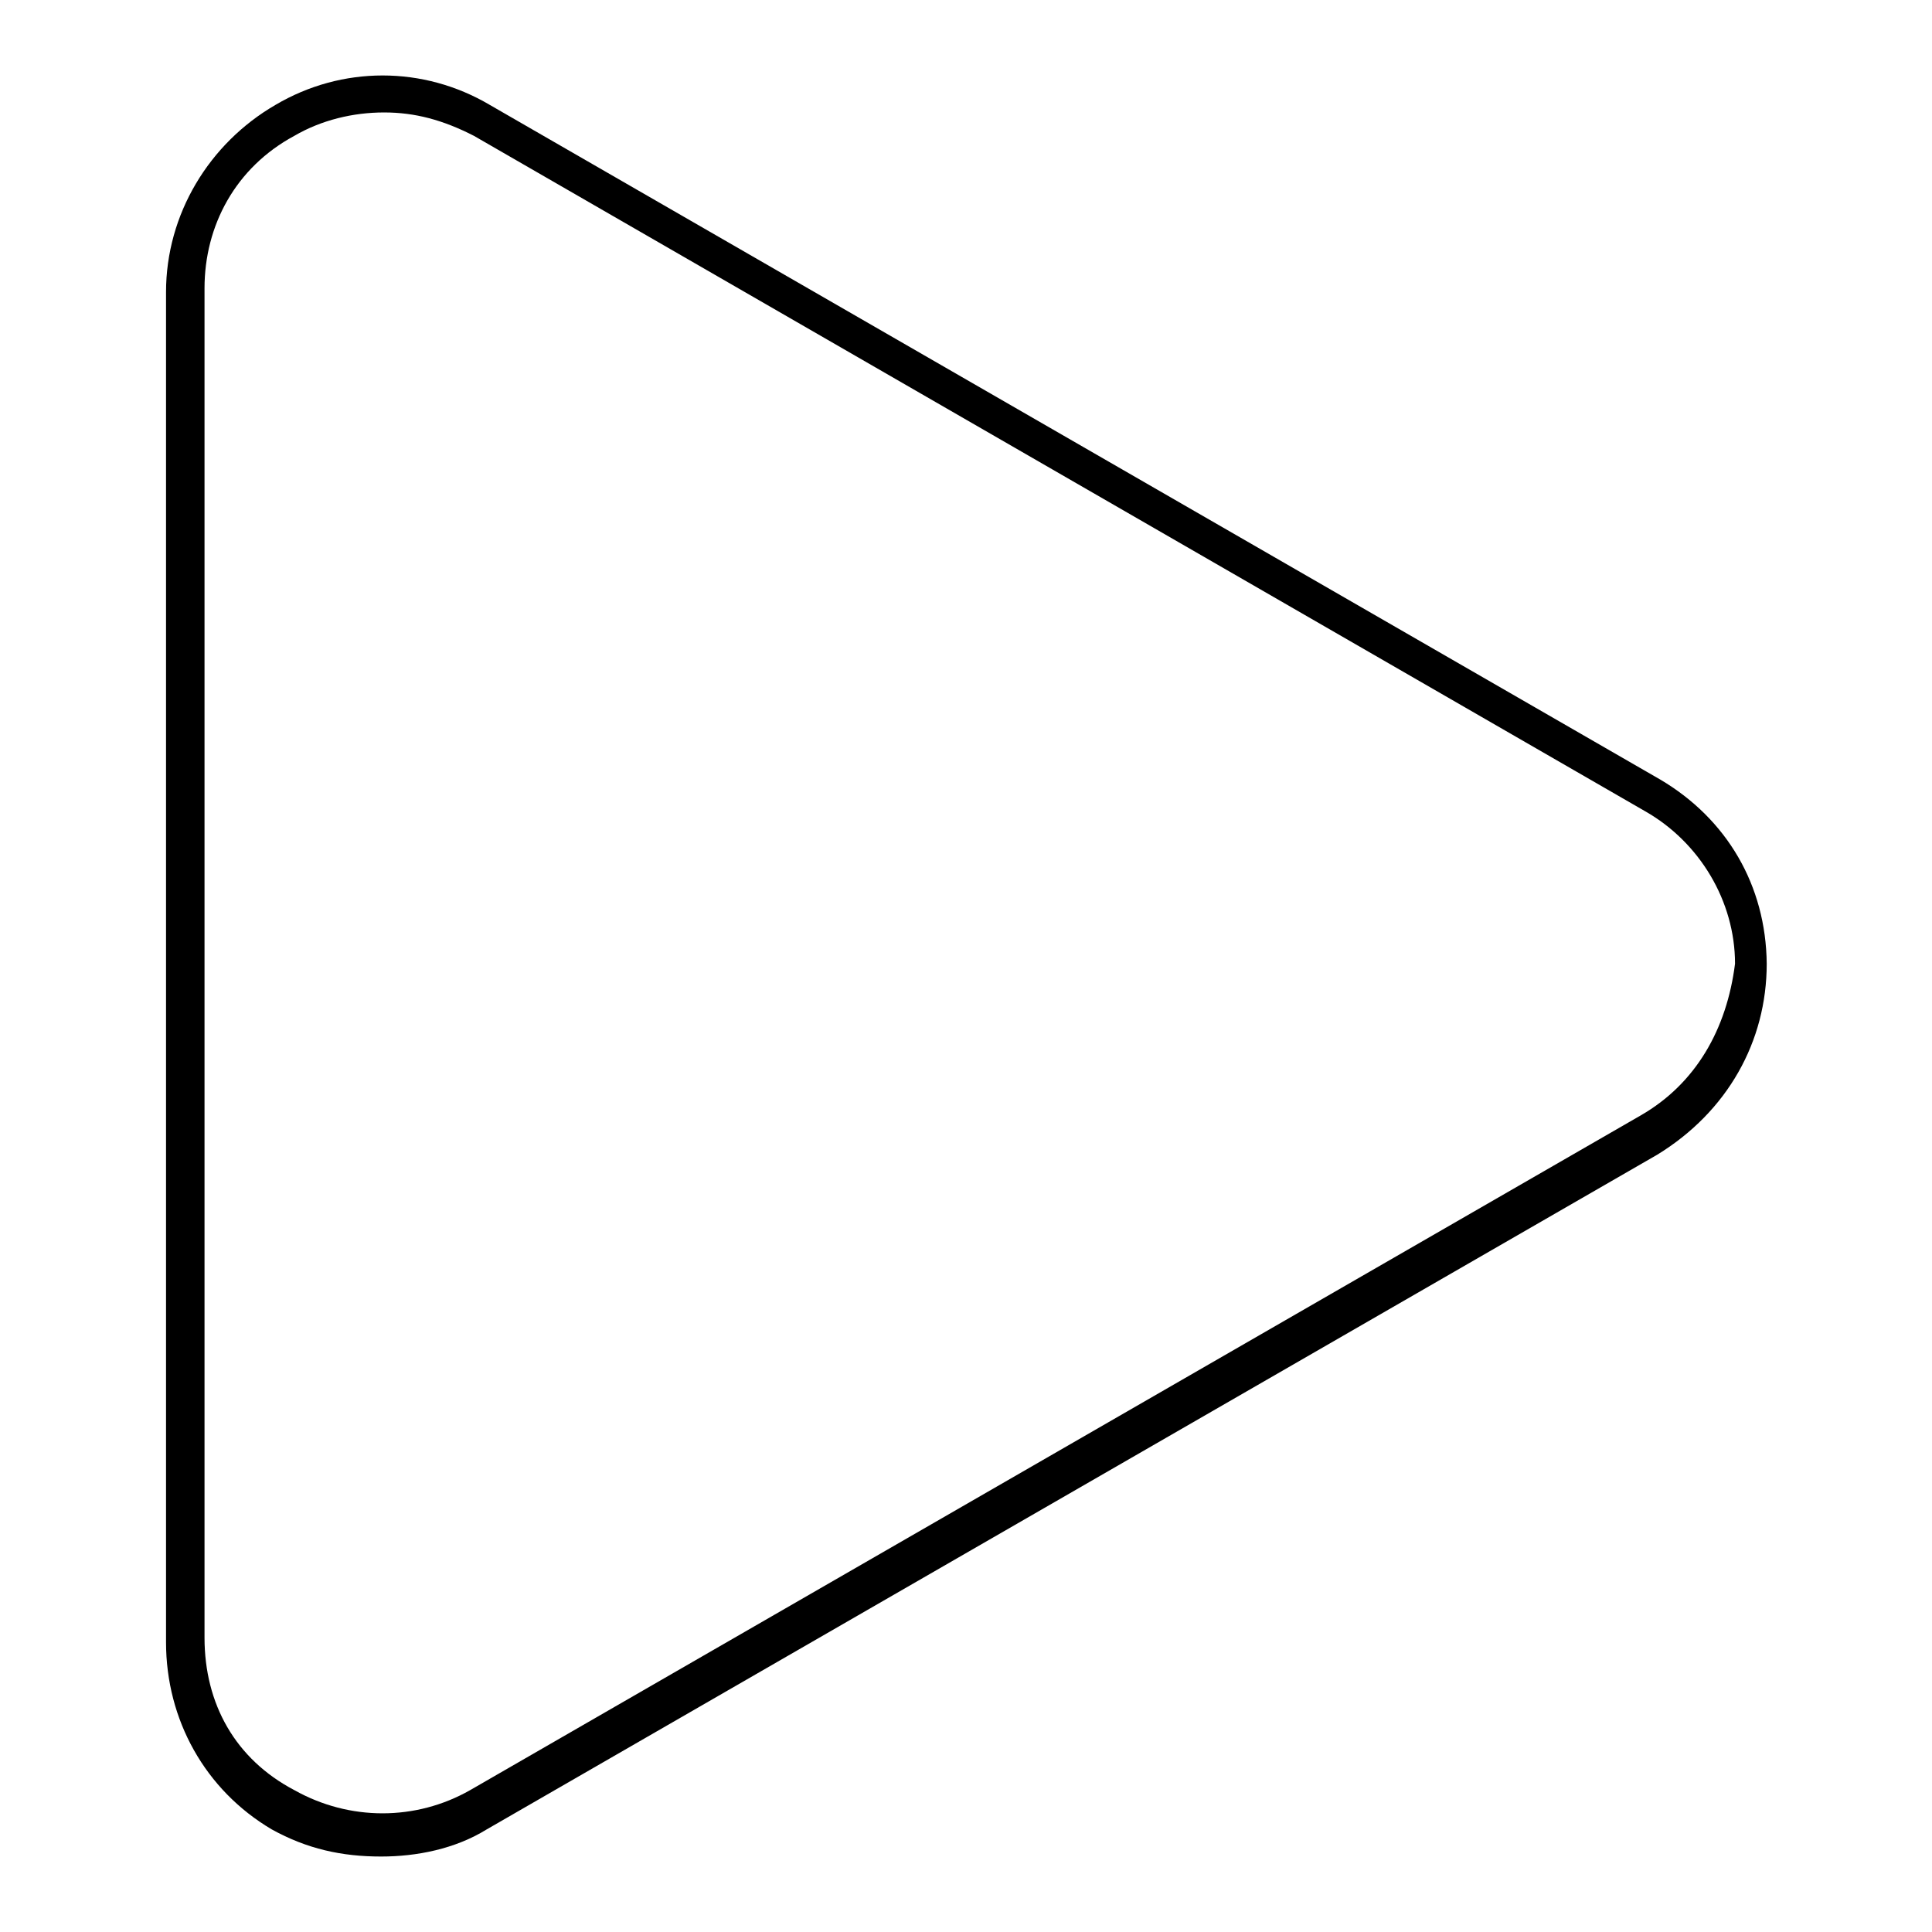
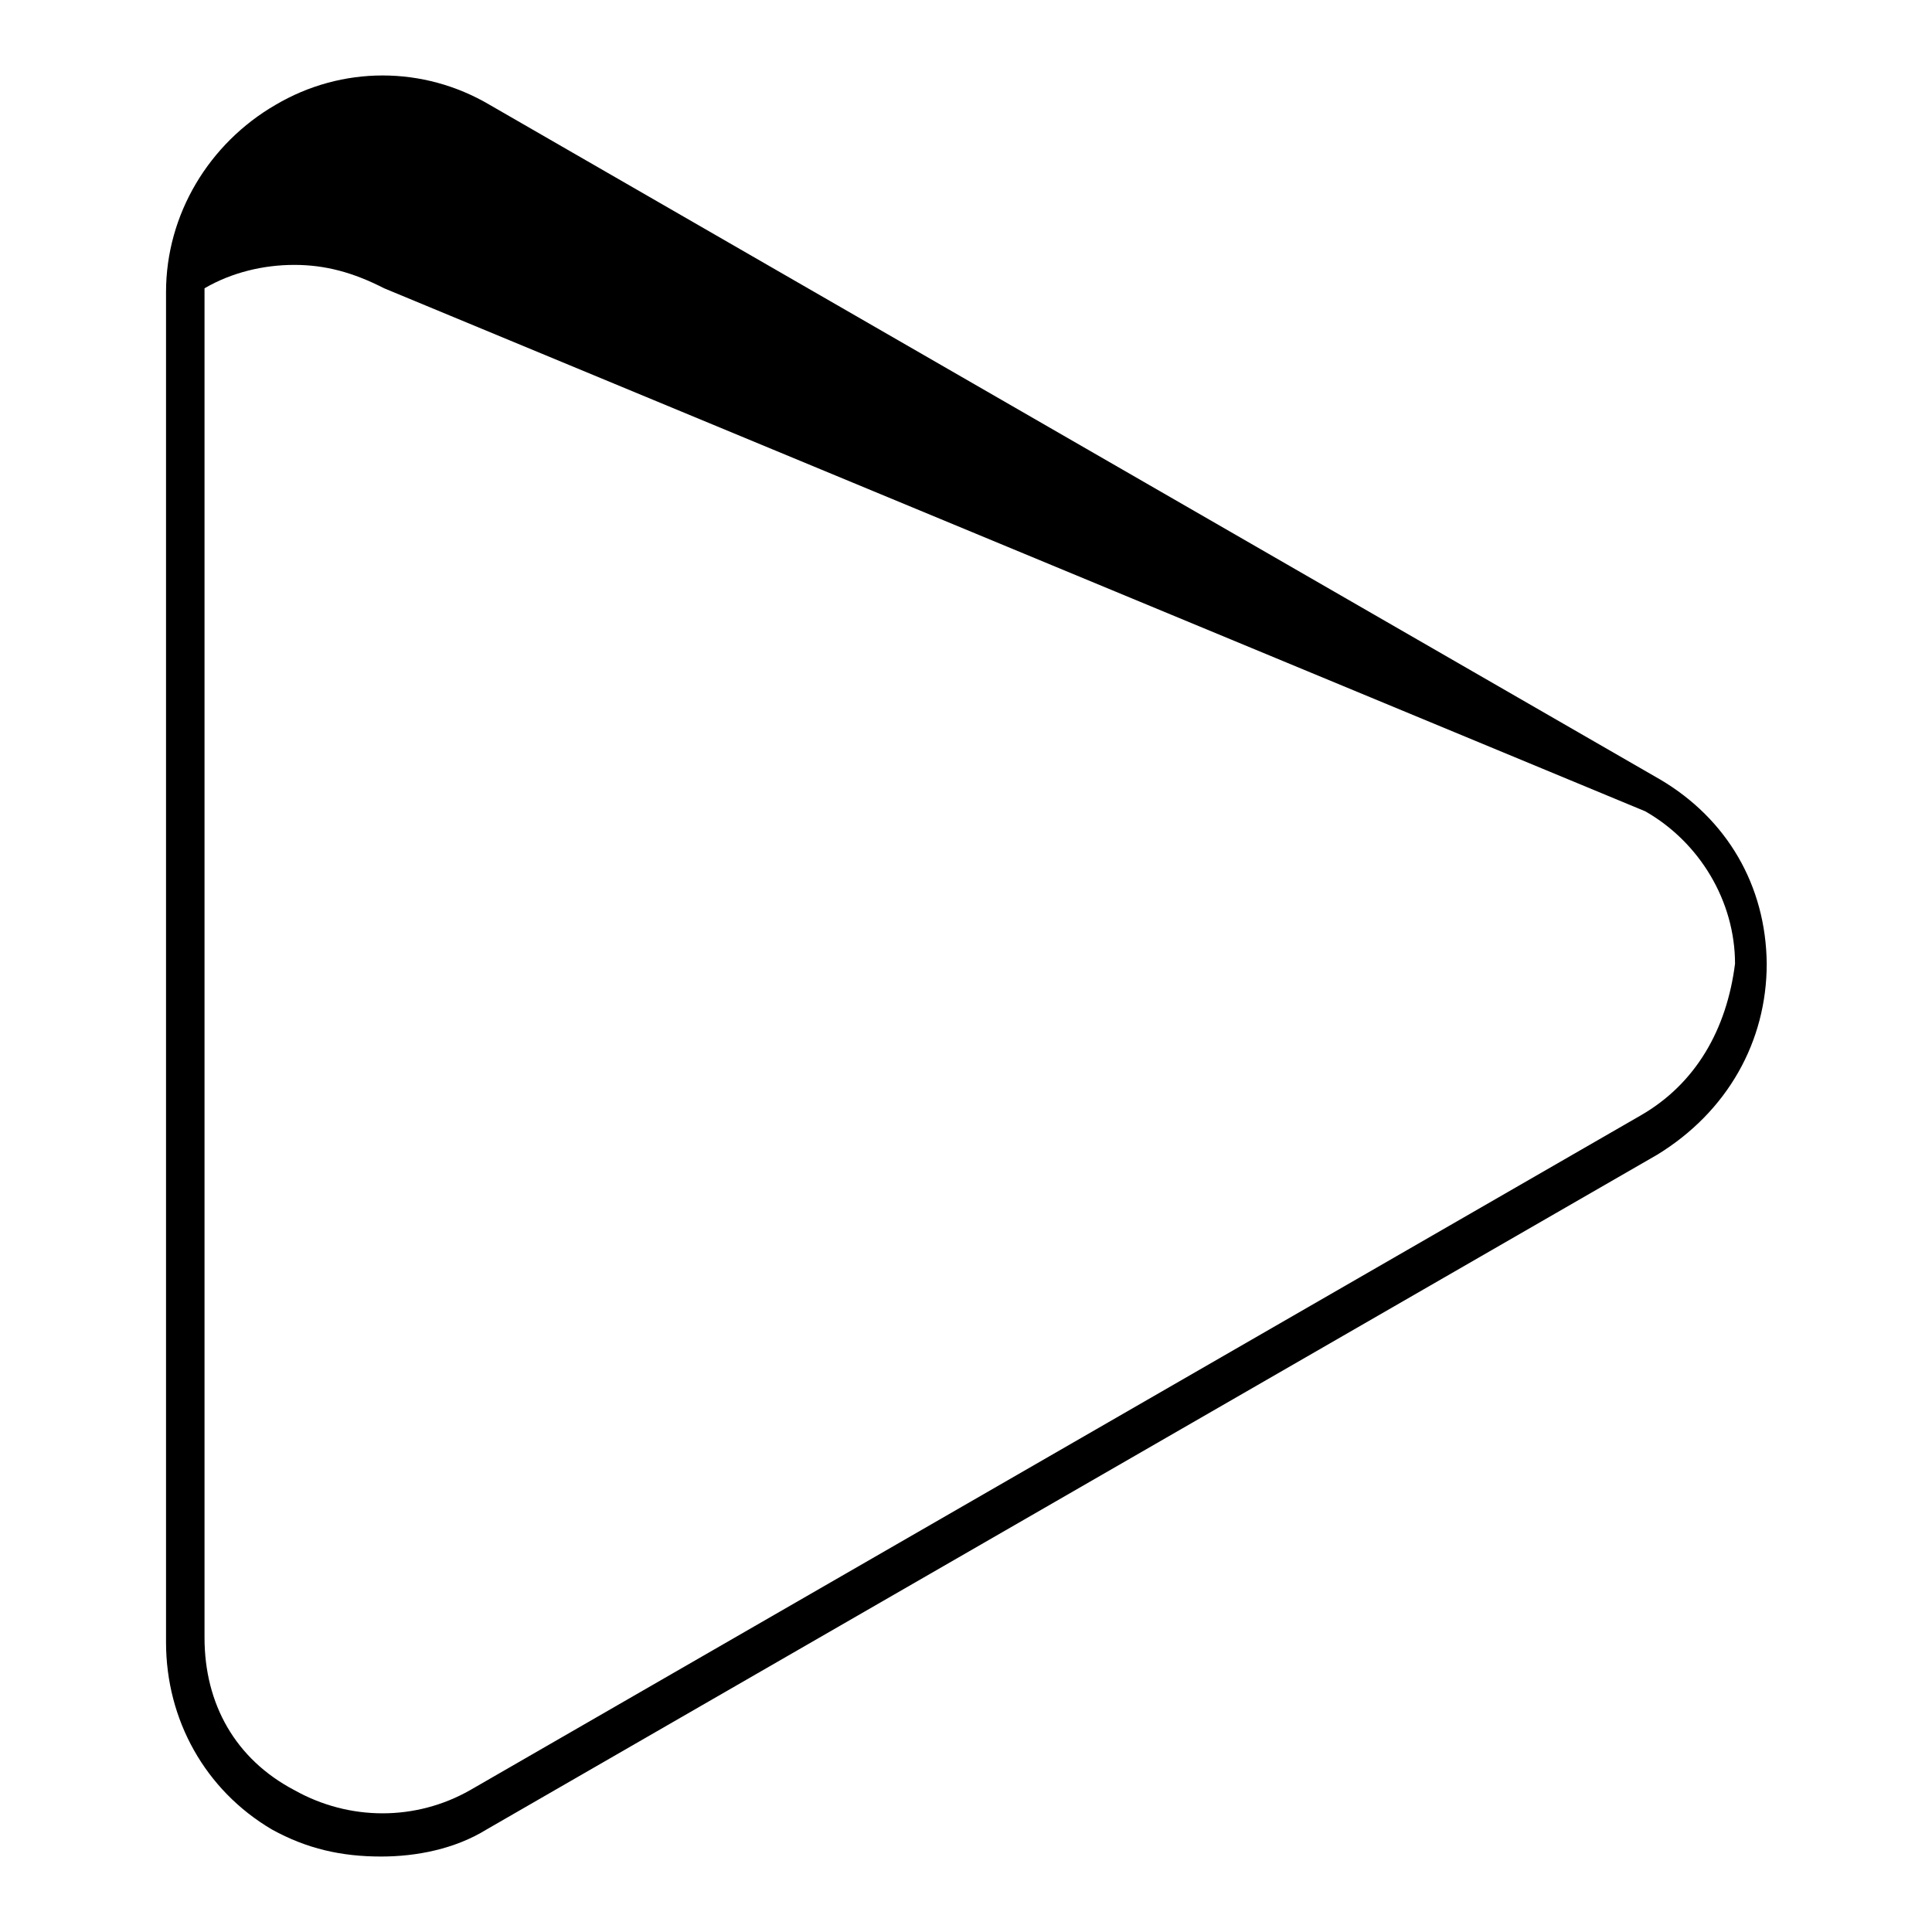
<svg xmlns="http://www.w3.org/2000/svg" version="1.1" x="0px" y="0px" viewBox="0 0 256 256" enable-background="new 0 0 256 256" xml:space="preserve">
  <g>
-     <path fill="#000000" d="M220,103.3L64.9,13.9c-8.8-5.2-19.6-5.2-28.4,0C27.7,19,22,28.4,22,38.7v178.9c0,10.3,5.2,19.6,14,24.8 c4.7,2.6,9.3,3.6,14.5,3.6c4.7,0,9.8-1,14-3.6l155.1-89.4c9.3-5.7,14.5-15,14.5-25.3C234,117.3,228.8,108.5,220,103.3z  M217.4,147.8L62.3,237.2c-7.2,4.1-16,4.1-23.3,0c-7.8-4.1-11.9-11.4-11.9-20.2V38.2c0-8.3,4.1-16,11.9-20.2 c3.6-2.1,7.8-3.1,11.9-3.1c4.1,0,7.8,1,11.9,3.1L218,107.5c7.2,4.1,11.9,11.9,11.9,20.2C228.8,136.4,224.7,143.6,217.4,147.8z" />
+     <path fill="#000000" d="M220,103.3L64.9,13.9c-8.8-5.2-19.6-5.2-28.4,0C27.7,19,22,28.4,22,38.7v178.9c0,10.3,5.2,19.6,14,24.8 c4.7,2.6,9.3,3.6,14.5,3.6c4.7,0,9.8-1,14-3.6l155.1-89.4c9.3-5.7,14.5-15,14.5-25.3C234,117.3,228.8,108.5,220,103.3z  M217.4,147.8L62.3,237.2c-7.2,4.1-16,4.1-23.3,0c-7.8-4.1-11.9-11.4-11.9-20.2V38.2c3.6-2.1,7.8-3.1,11.9-3.1c4.1,0,7.8,1,11.9,3.1L218,107.5c7.2,4.1,11.9,11.9,11.9,20.2C228.8,136.4,224.7,143.6,217.4,147.8z" />
  </g>
</svg>